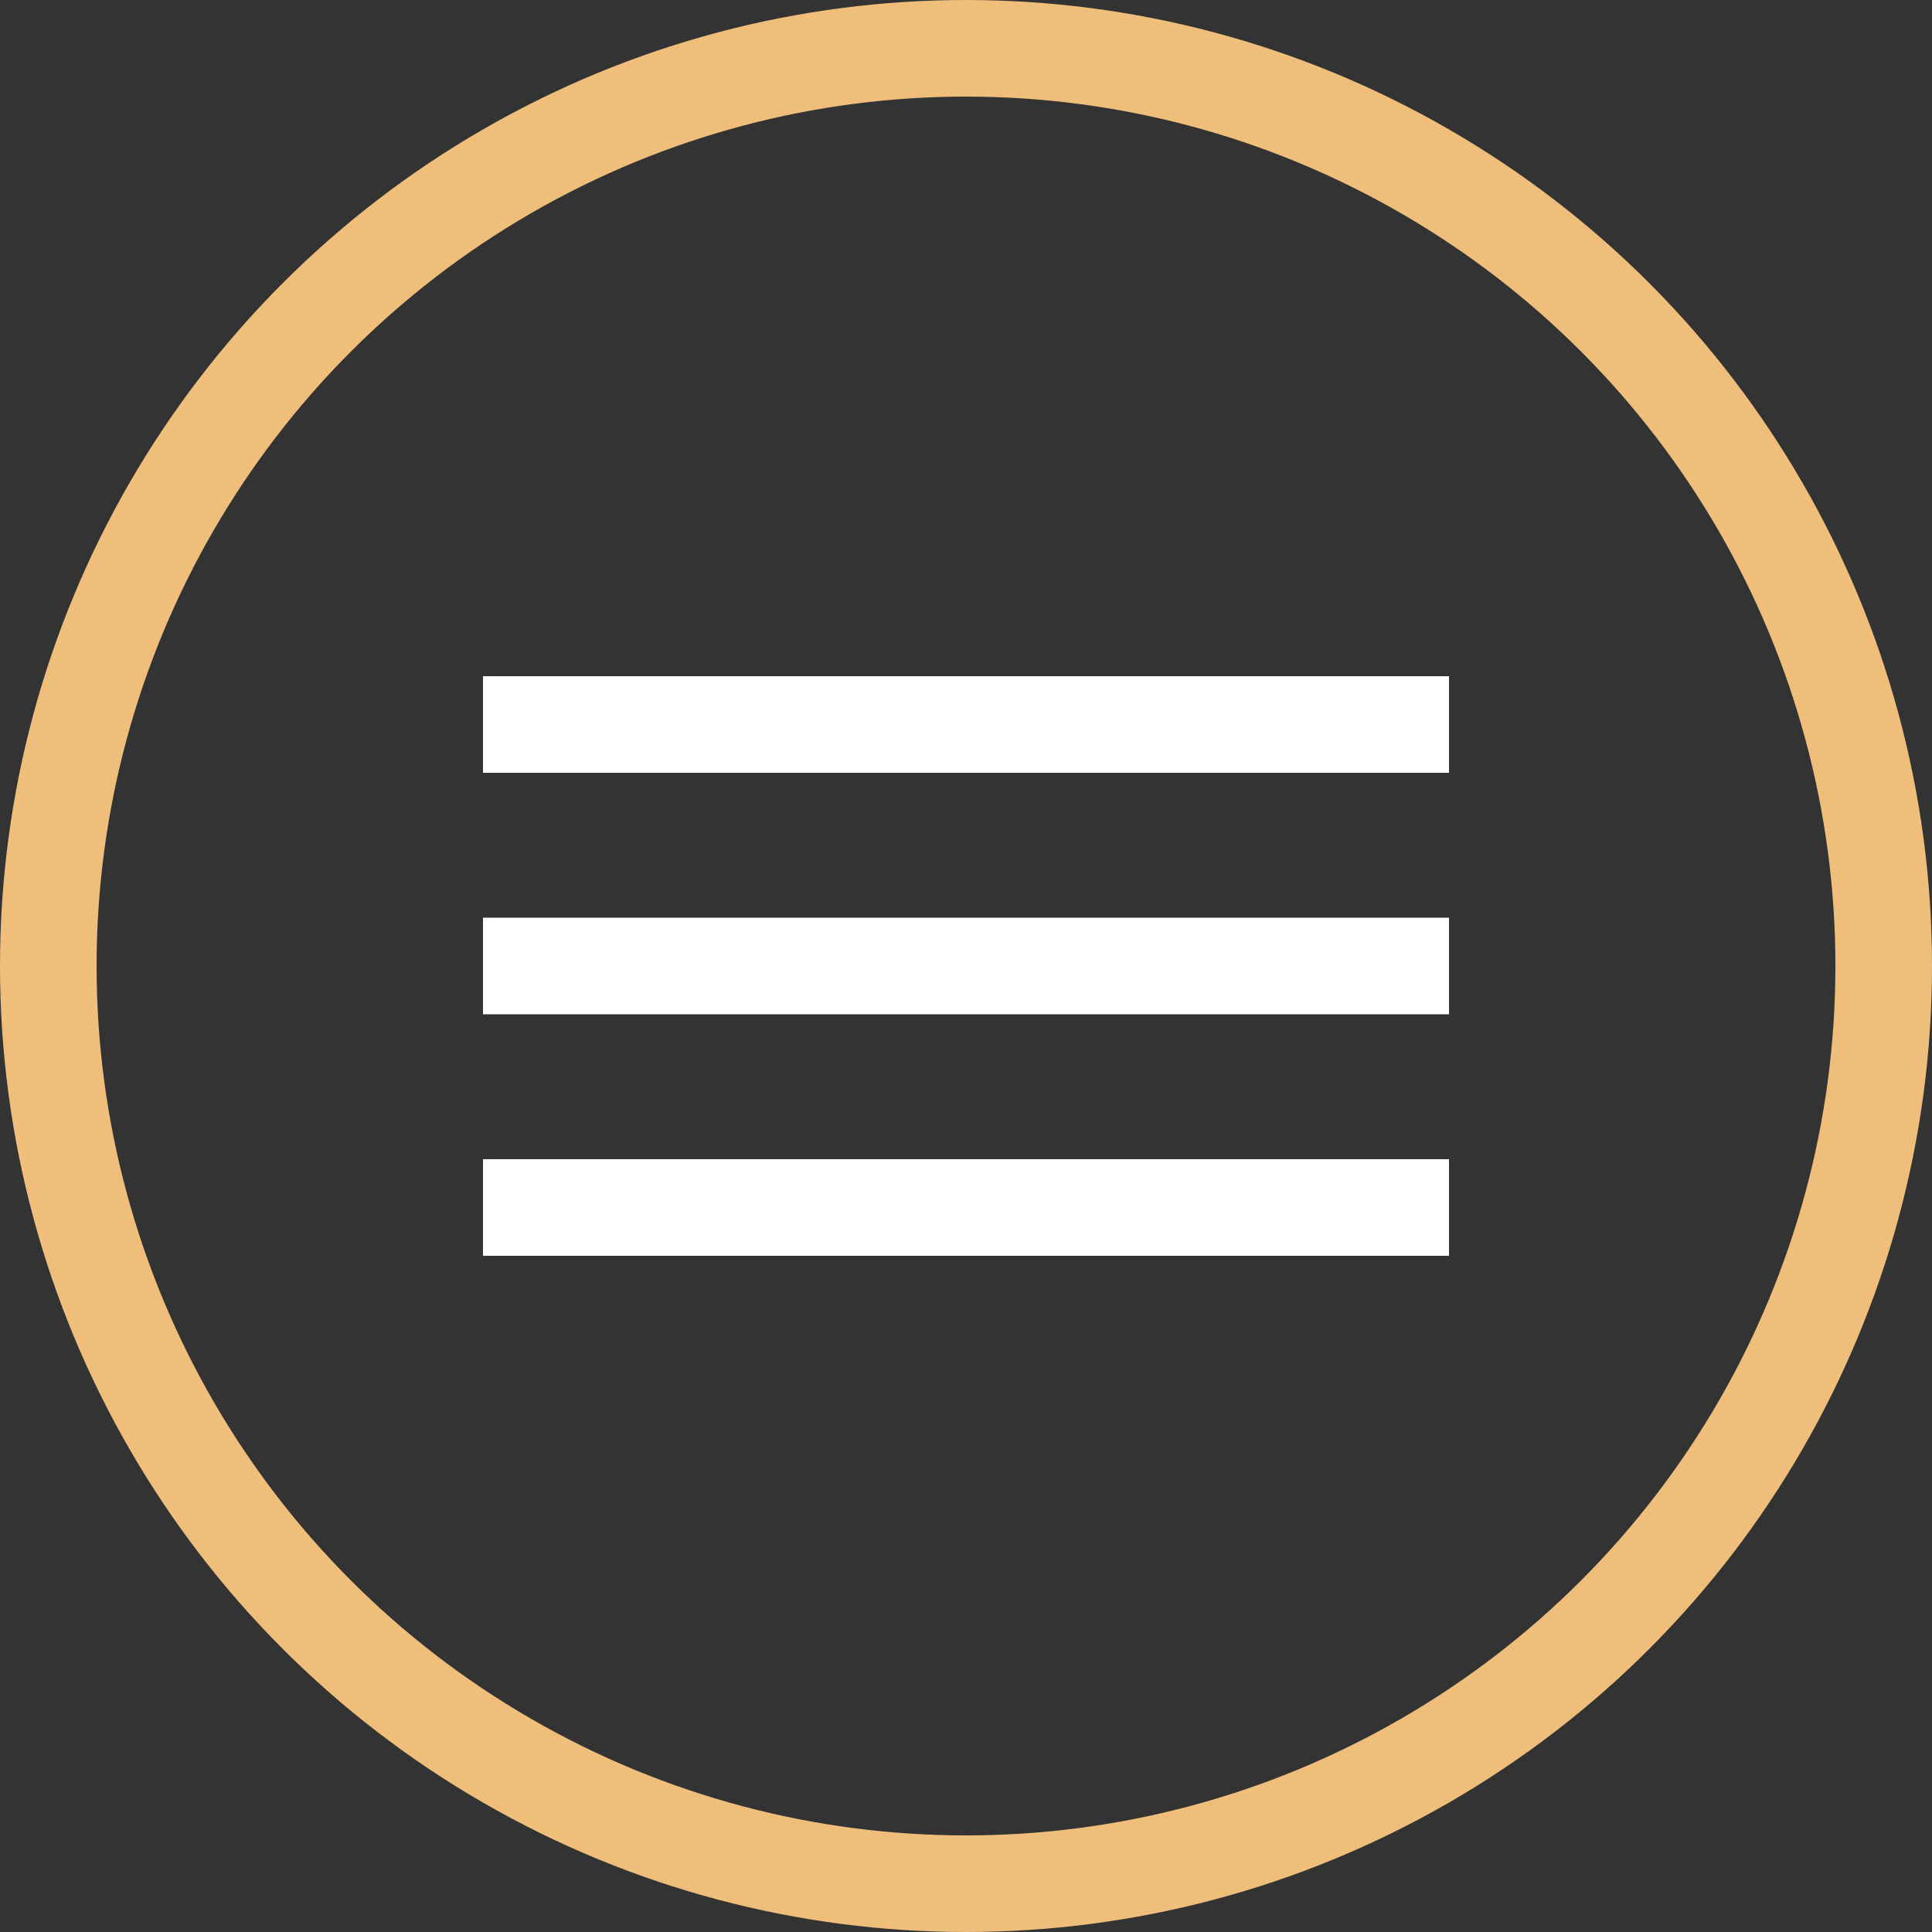
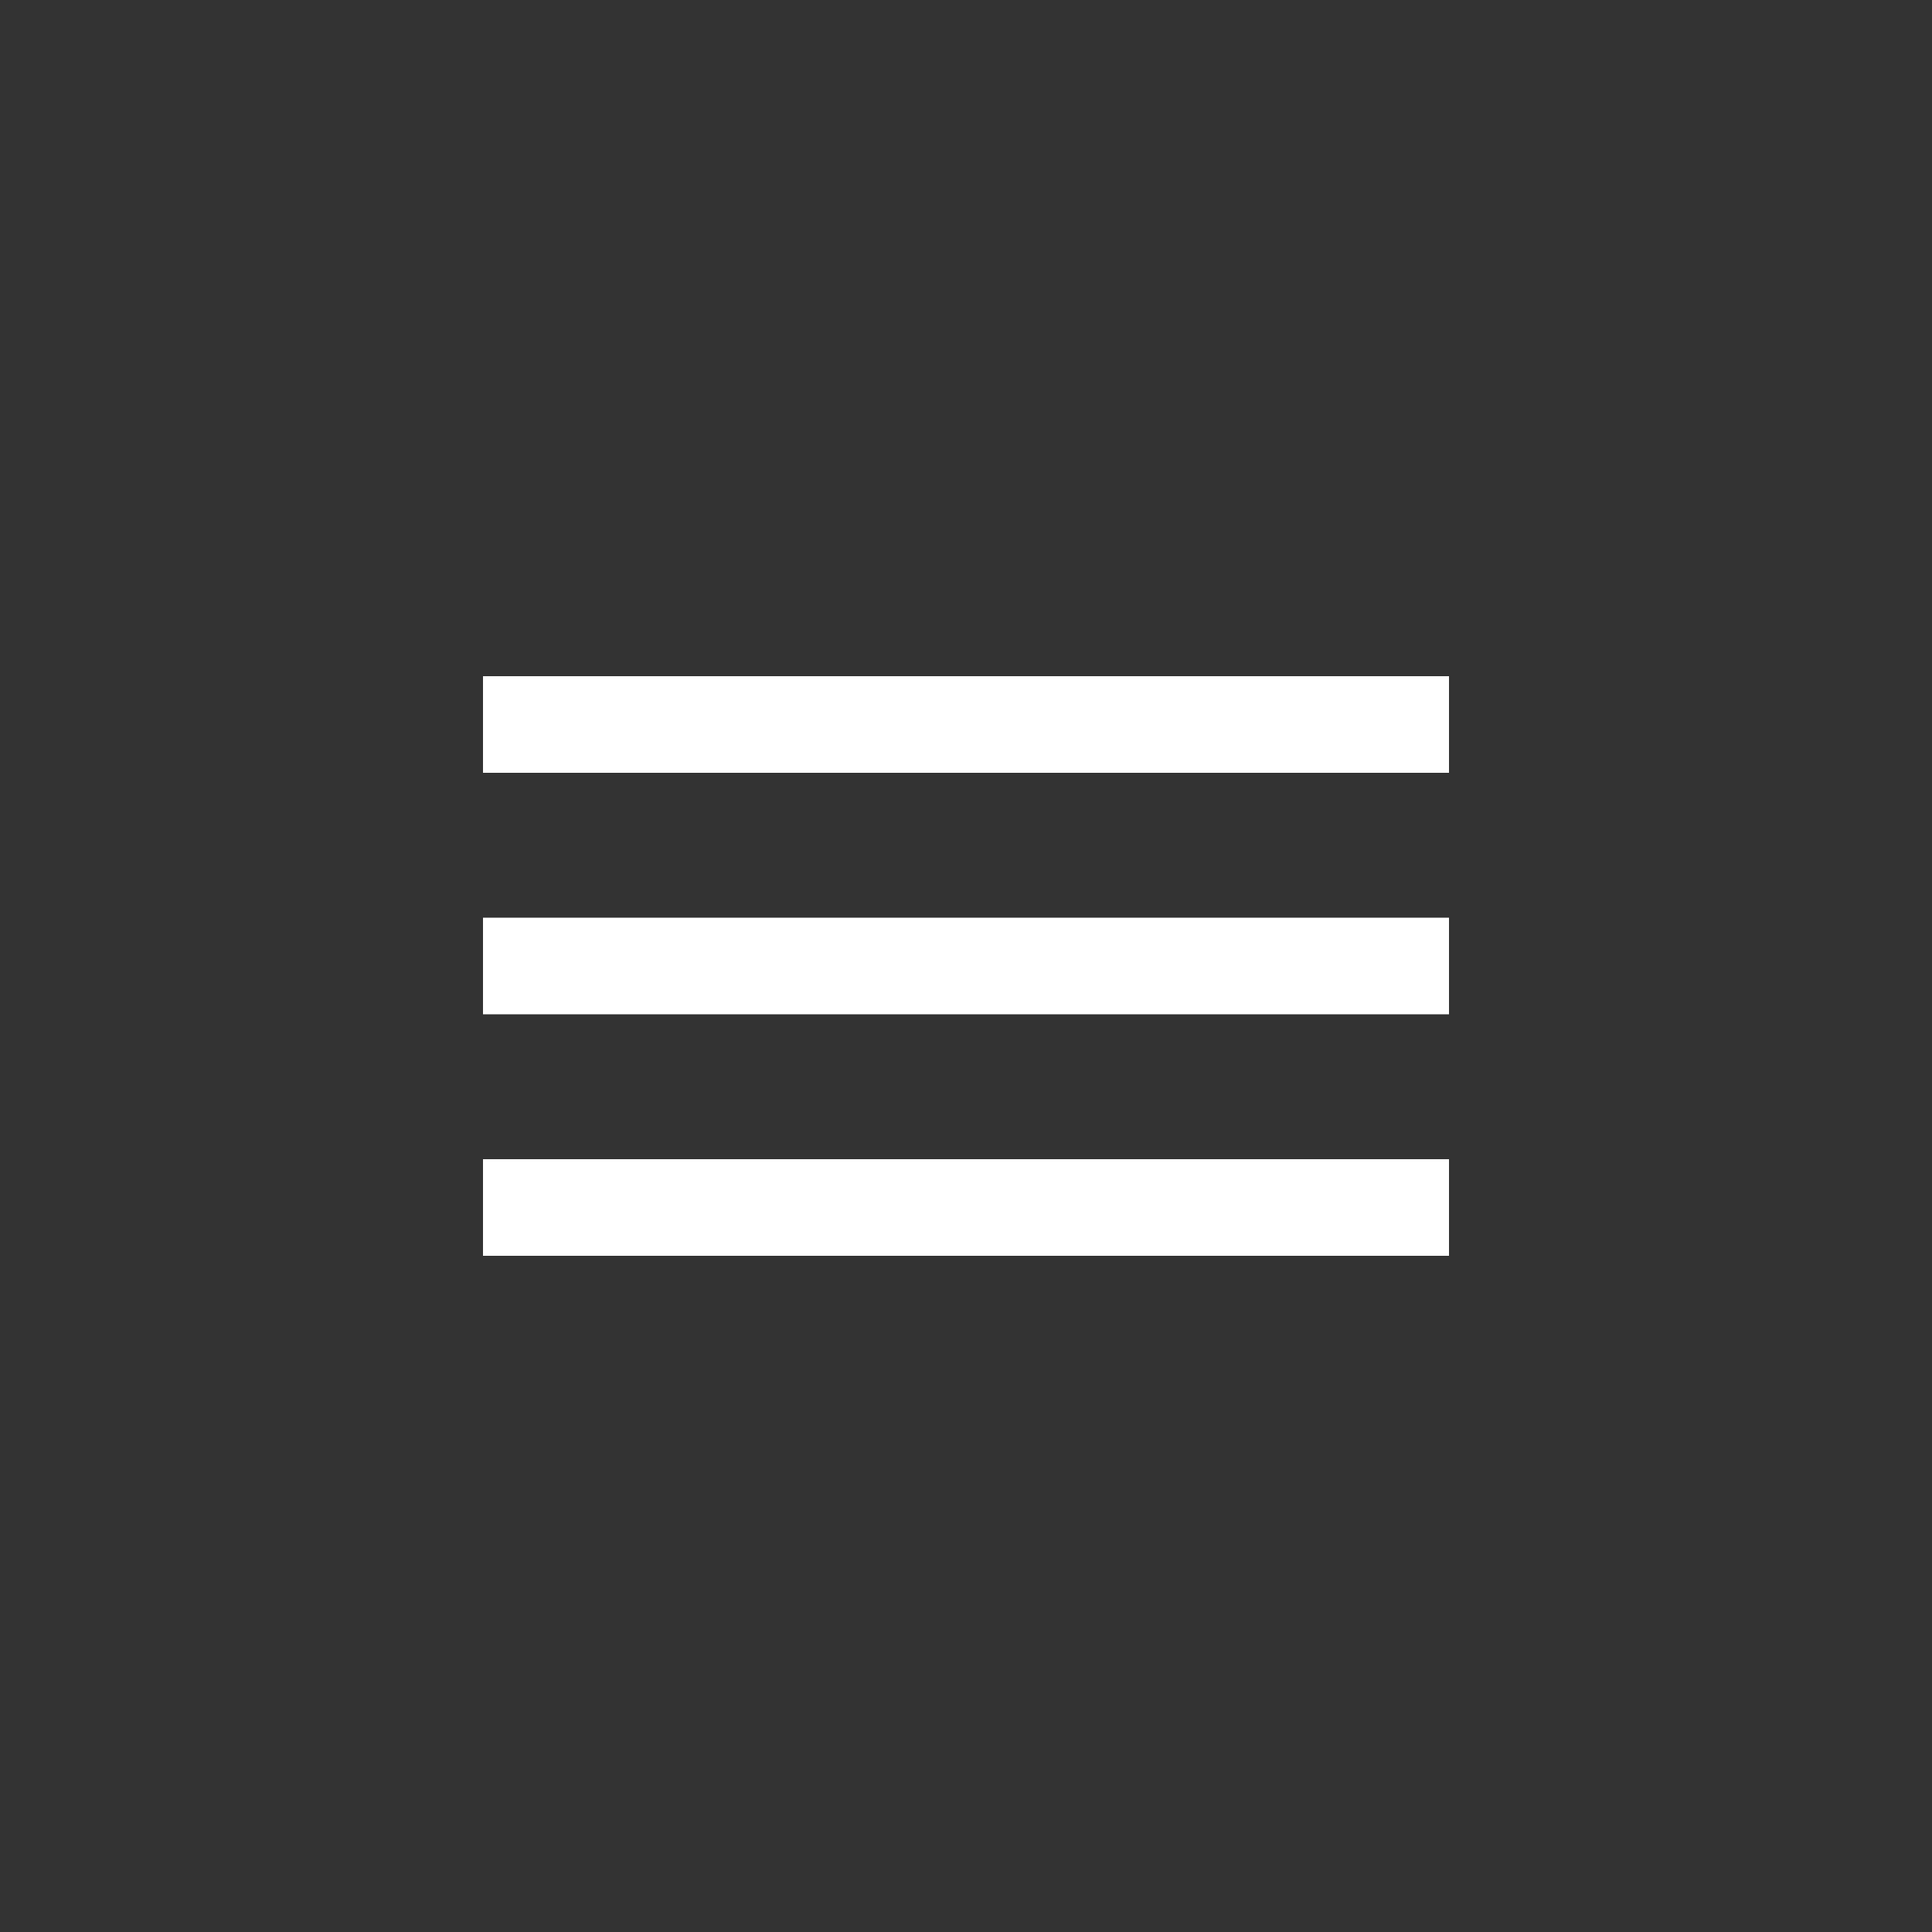
<svg xmlns="http://www.w3.org/2000/svg" width="40" height="40" viewBox="0 0 40 40" fill="none">
  <rect x="0" y="0" width="40" height="40" fill="#333333" stroke="none" />
-   <circle cx="20" cy="20" r="19" stroke="#F0BE7B" stroke-width="2" />
  <path d="M10 24V26H30V24H10ZM10 19V21H30V19H10ZM10 14V16H30V14H10Z" fill="white" />
</svg>